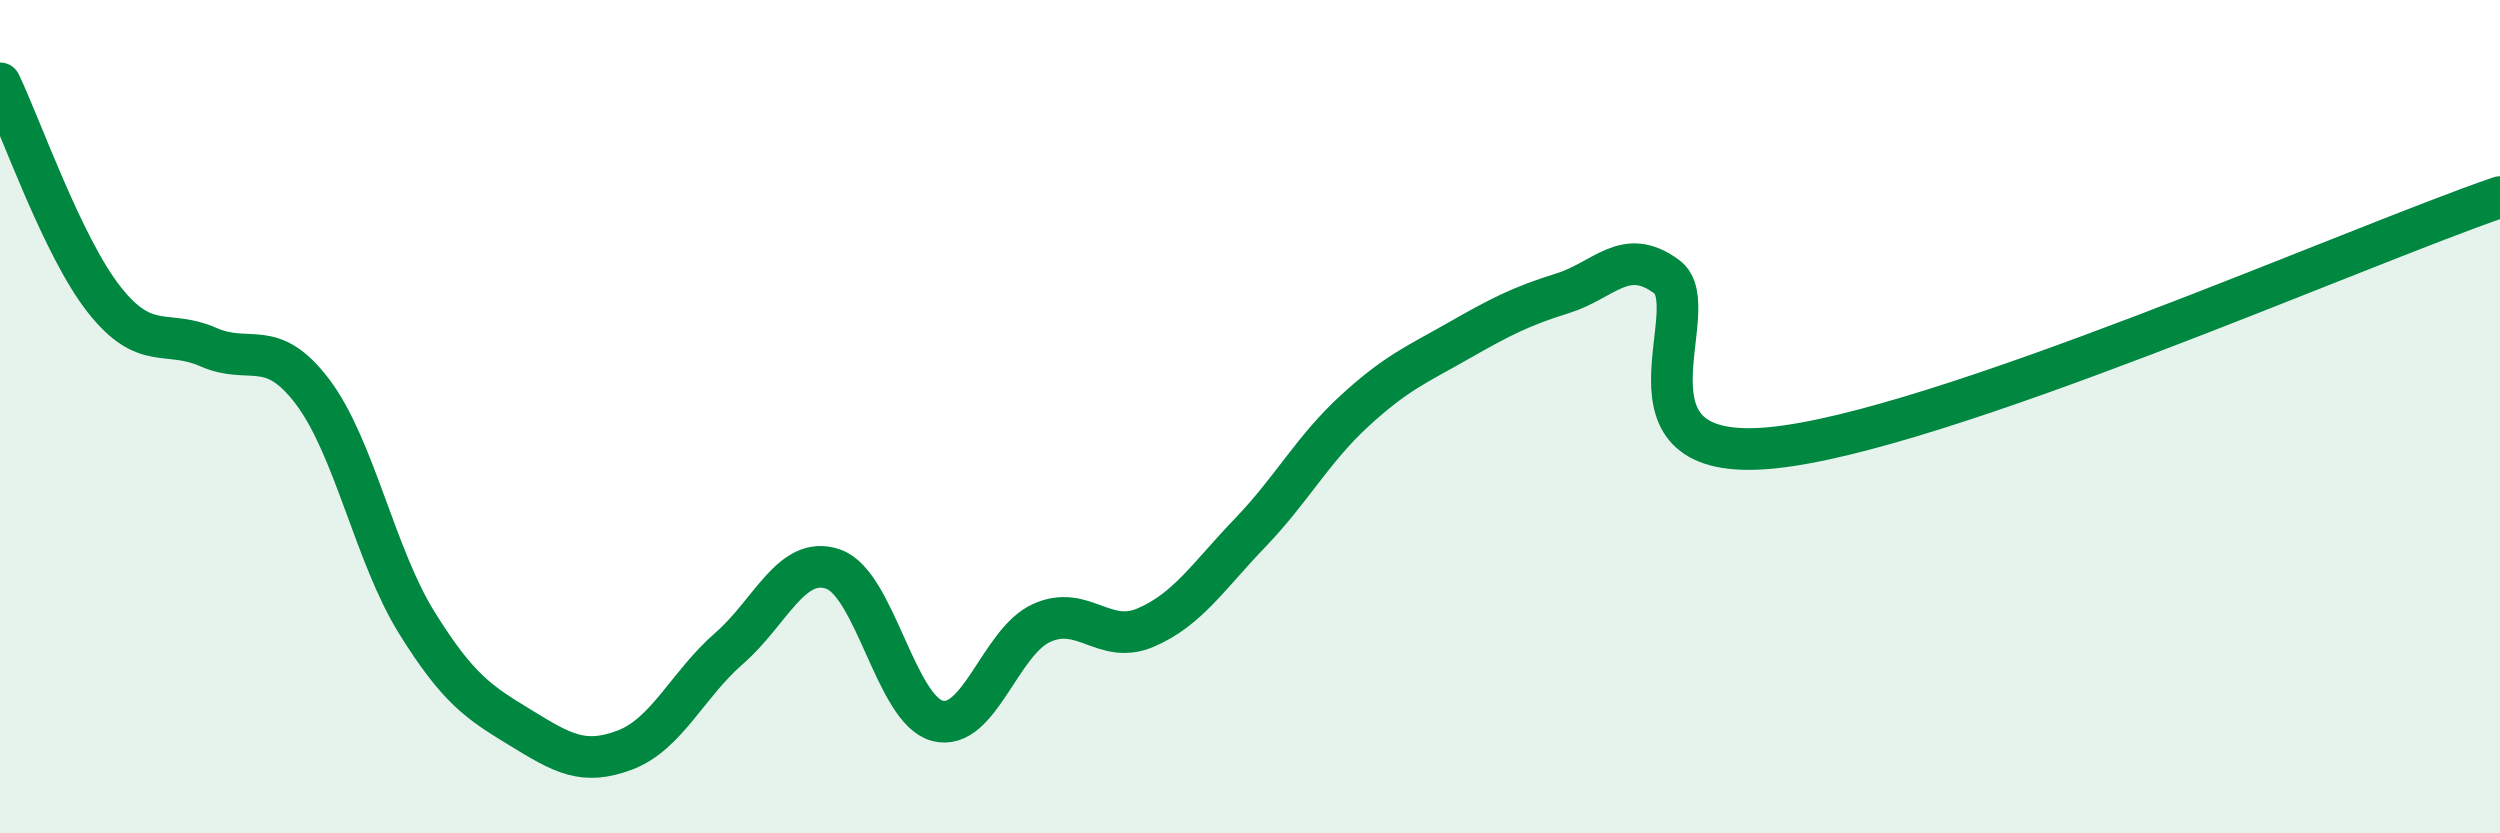
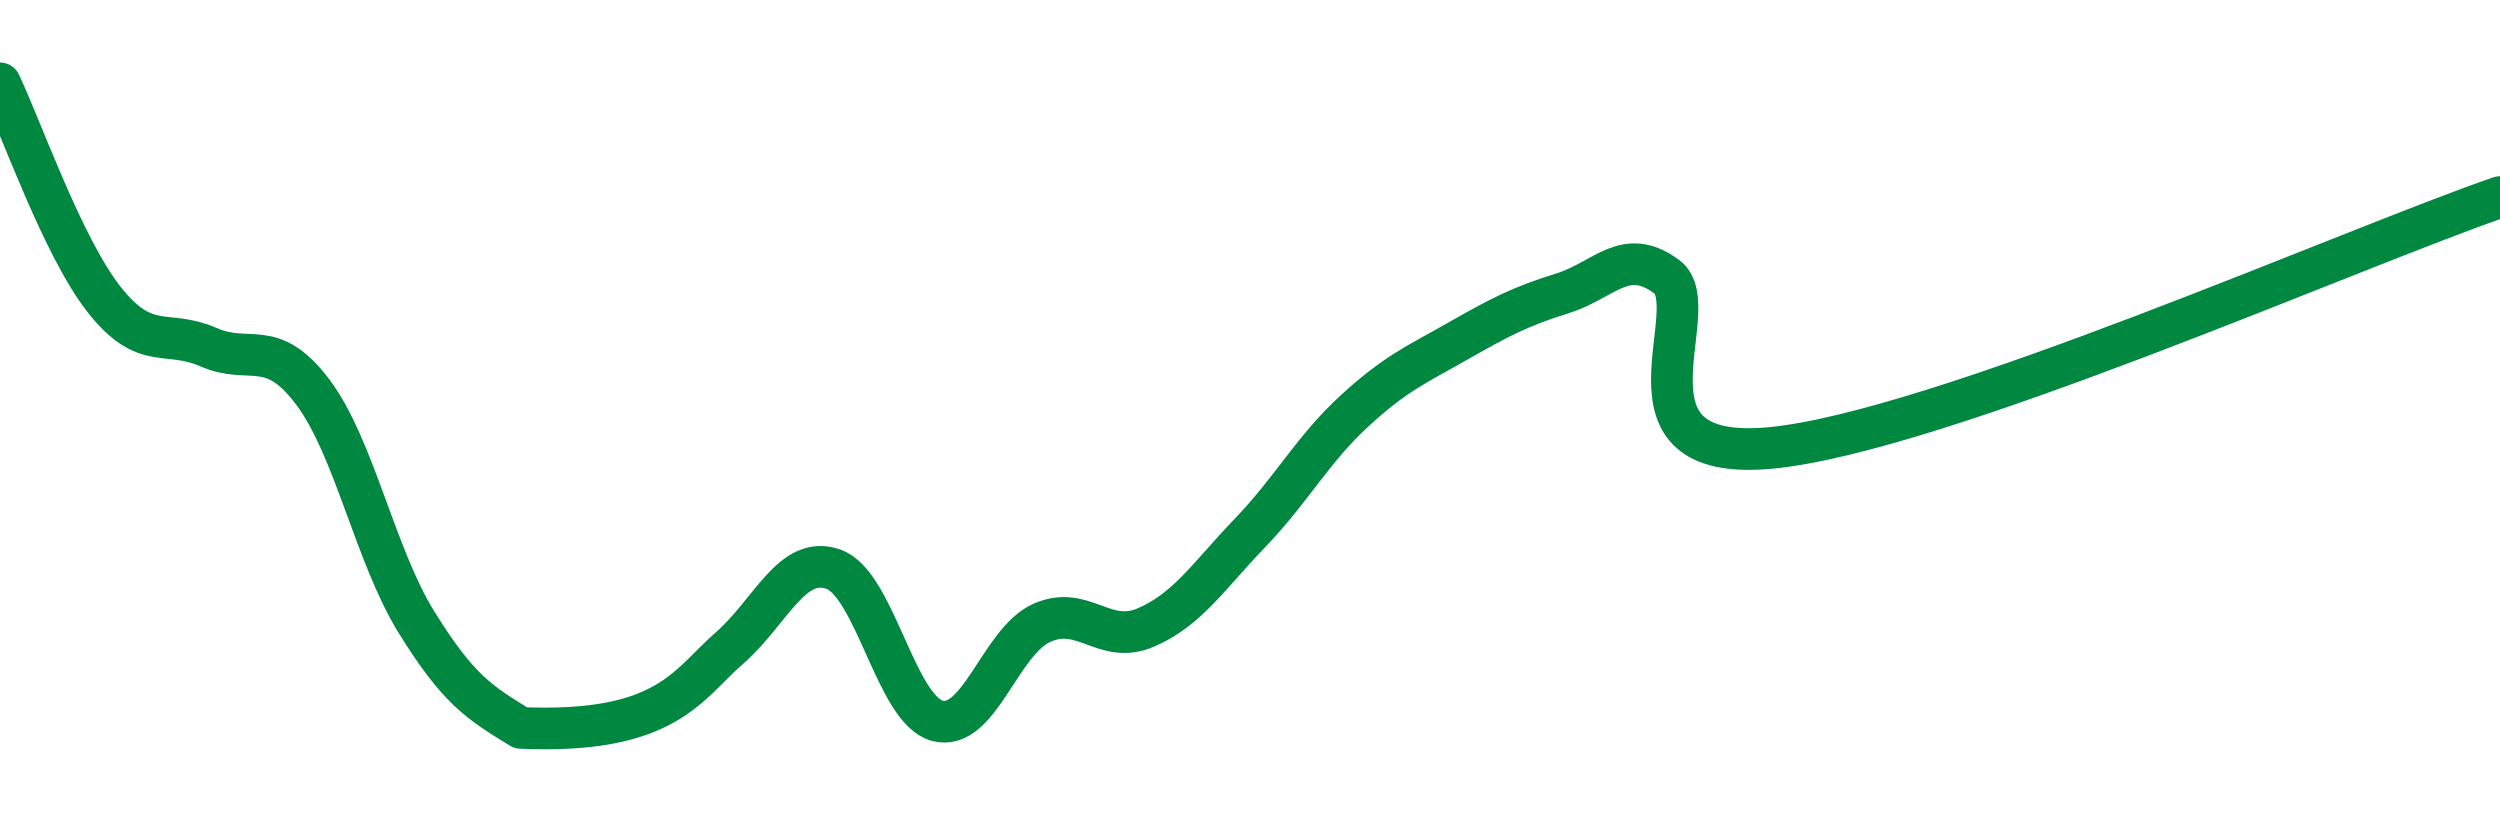
<svg xmlns="http://www.w3.org/2000/svg" width="60" height="20" viewBox="0 0 60 20">
-   <path d="M 0,2 C 0.5,3.04 1.5,5.92 2.5,7.19 C 3.5,8.46 4,7.89 5,8.33 C 6,8.77 6.5,8.08 7.5,9.4 C 8.5,10.72 9,13.33 10,14.94 C 11,16.55 11.5,16.86 12.5,17.47 C 13.5,18.08 14,18.38 15,18 C 16,17.62 16.5,16.43 17.5,15.56 C 18.5,14.69 19,13.31 20,13.66 C 21,14.01 21.5,17.04 22.5,17.3 C 23.5,17.56 24,15.4 25,14.95 C 26,14.5 26.5,15.49 27.5,15.06 C 28.5,14.63 29,13.83 30,12.79 C 31,11.75 31.5,10.79 32.5,9.87 C 33.5,8.95 34,8.75 35,8.18 C 36,7.61 36.5,7.35 37.5,7.04 C 38.5,6.73 39,5.9 40,6.64 C 41,7.38 38.5,11.13 42.5,10.75 C 46.5,10.37 56.5,5.93 60,4.73L60 20L0 20Z" fill="#008740" opacity="0.1" stroke-linecap="round" stroke-linejoin="round" />
-   <path d="M 0,2 C 0.5,3.04 1.5,5.92 2.5,7.19 C 3.5,8.46 4,7.89 5,8.33 C 6,8.77 6.5,8.08 7.5,9.4 C 8.5,10.72 9,13.33 10,14.94 C 11,16.55 11.5,16.86 12.5,17.47 C 13.5,18.08 14,18.38 15,18 C 16,17.62 16.5,16.43 17.5,15.56 C 18.5,14.69 19,13.31 20,13.66 C 21,14.01 21.5,17.04 22.5,17.3 C 23.5,17.56 24,15.4 25,14.95 C 26,14.5 26.5,15.49 27.5,15.06 C 28.5,14.63 29,13.83 30,12.79 C 31,11.75 31.5,10.79 32.5,9.87 C 33.5,8.95 34,8.75 35,8.18 C 36,7.61 36.5,7.35 37.5,7.04 C 38.5,6.73 39,5.9 40,6.64 C 41,7.38 38.5,11.13 42.5,10.75 C 46.5,10.37 56.5,5.93 60,4.73" stroke="#008740" stroke-width="1" fill="none" stroke-linecap="round" stroke-linejoin="round" />
+   <path d="M 0,2 C 0.5,3.04 1.5,5.92 2.5,7.19 C 3.5,8.46 4,7.89 5,8.33 C 6,8.77 6.5,8.08 7.5,9.4 C 8.5,10.72 9,13.33 10,14.94 C 11,16.55 11.5,16.86 12.5,17.47 C 16,17.62 16.5,16.43 17.5,15.56 C 18.5,14.69 19,13.31 20,13.66 C 21,14.01 21.5,17.04 22.5,17.3 C 23.5,17.56 24,15.4 25,14.95 C 26,14.5 26.5,15.49 27.5,15.06 C 28.5,14.63 29,13.83 30,12.79 C 31,11.75 31.5,10.79 32.5,9.87 C 33.5,8.95 34,8.75 35,8.18 C 36,7.61 36.5,7.35 37.5,7.04 C 38.5,6.73 39,5.9 40,6.64 C 41,7.38 38.5,11.13 42.5,10.75 C 46.5,10.37 56.5,5.93 60,4.73" stroke="#008740" stroke-width="1" fill="none" stroke-linecap="round" stroke-linejoin="round" />
</svg>